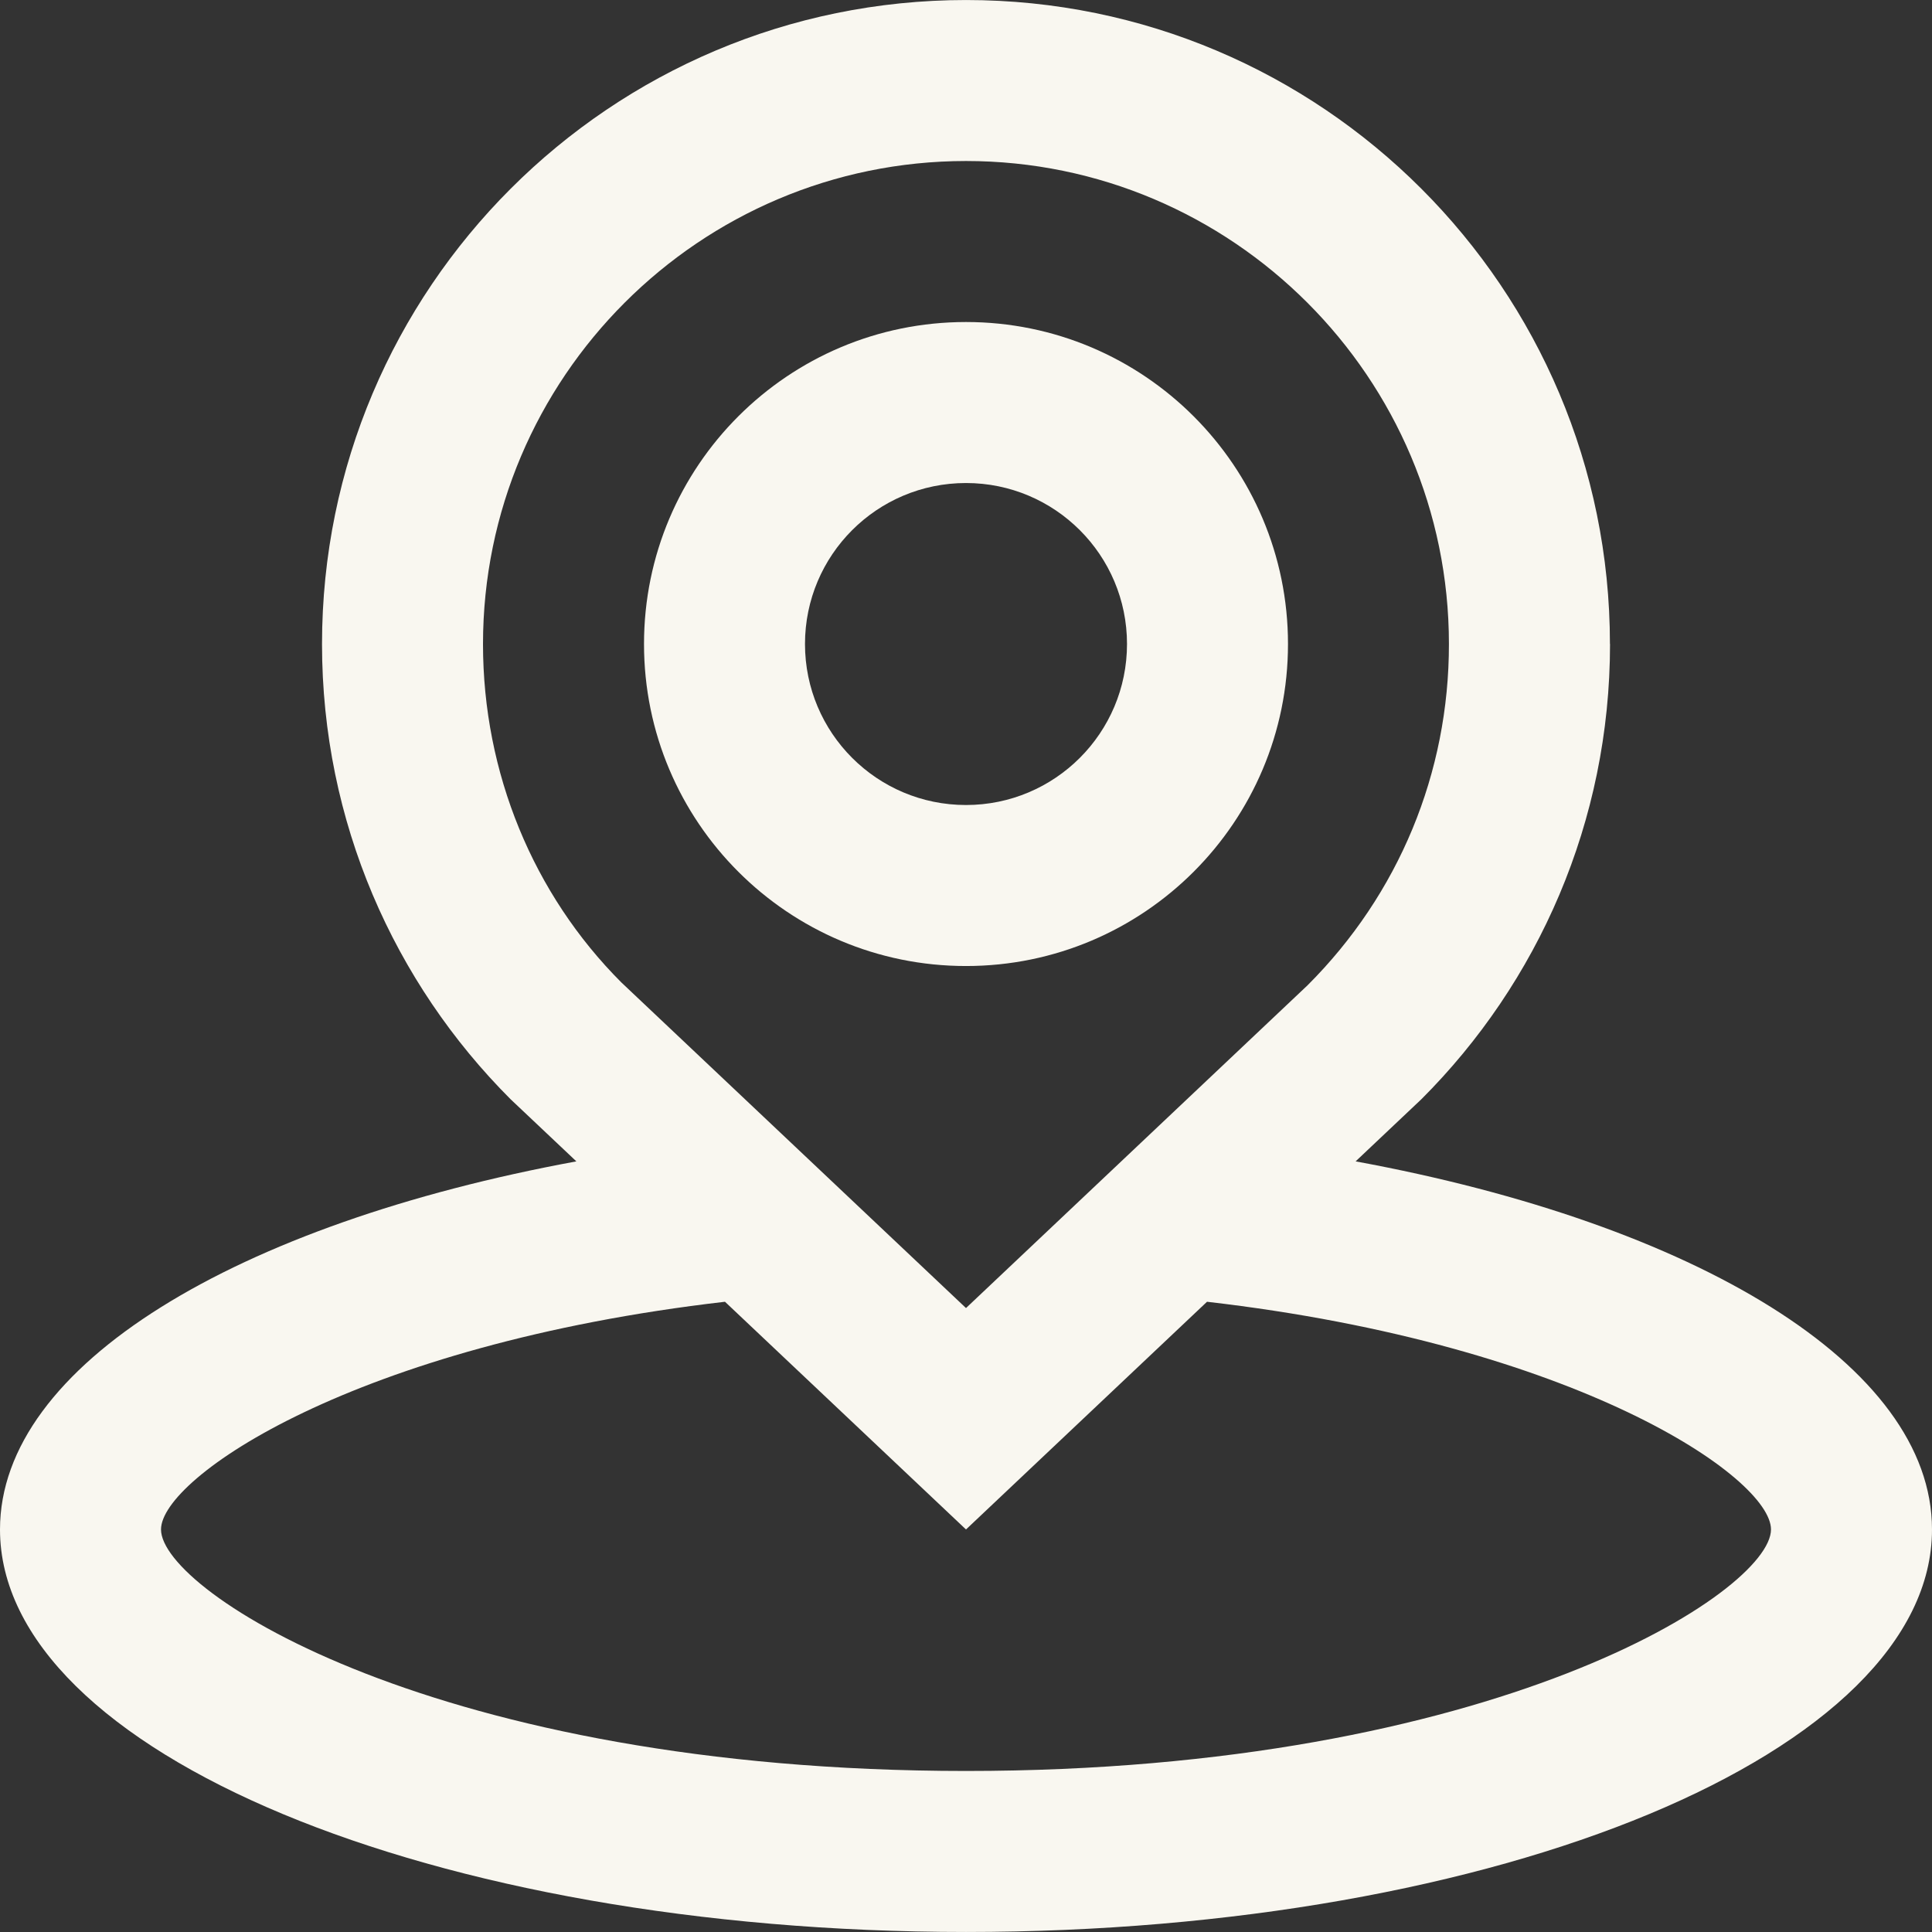
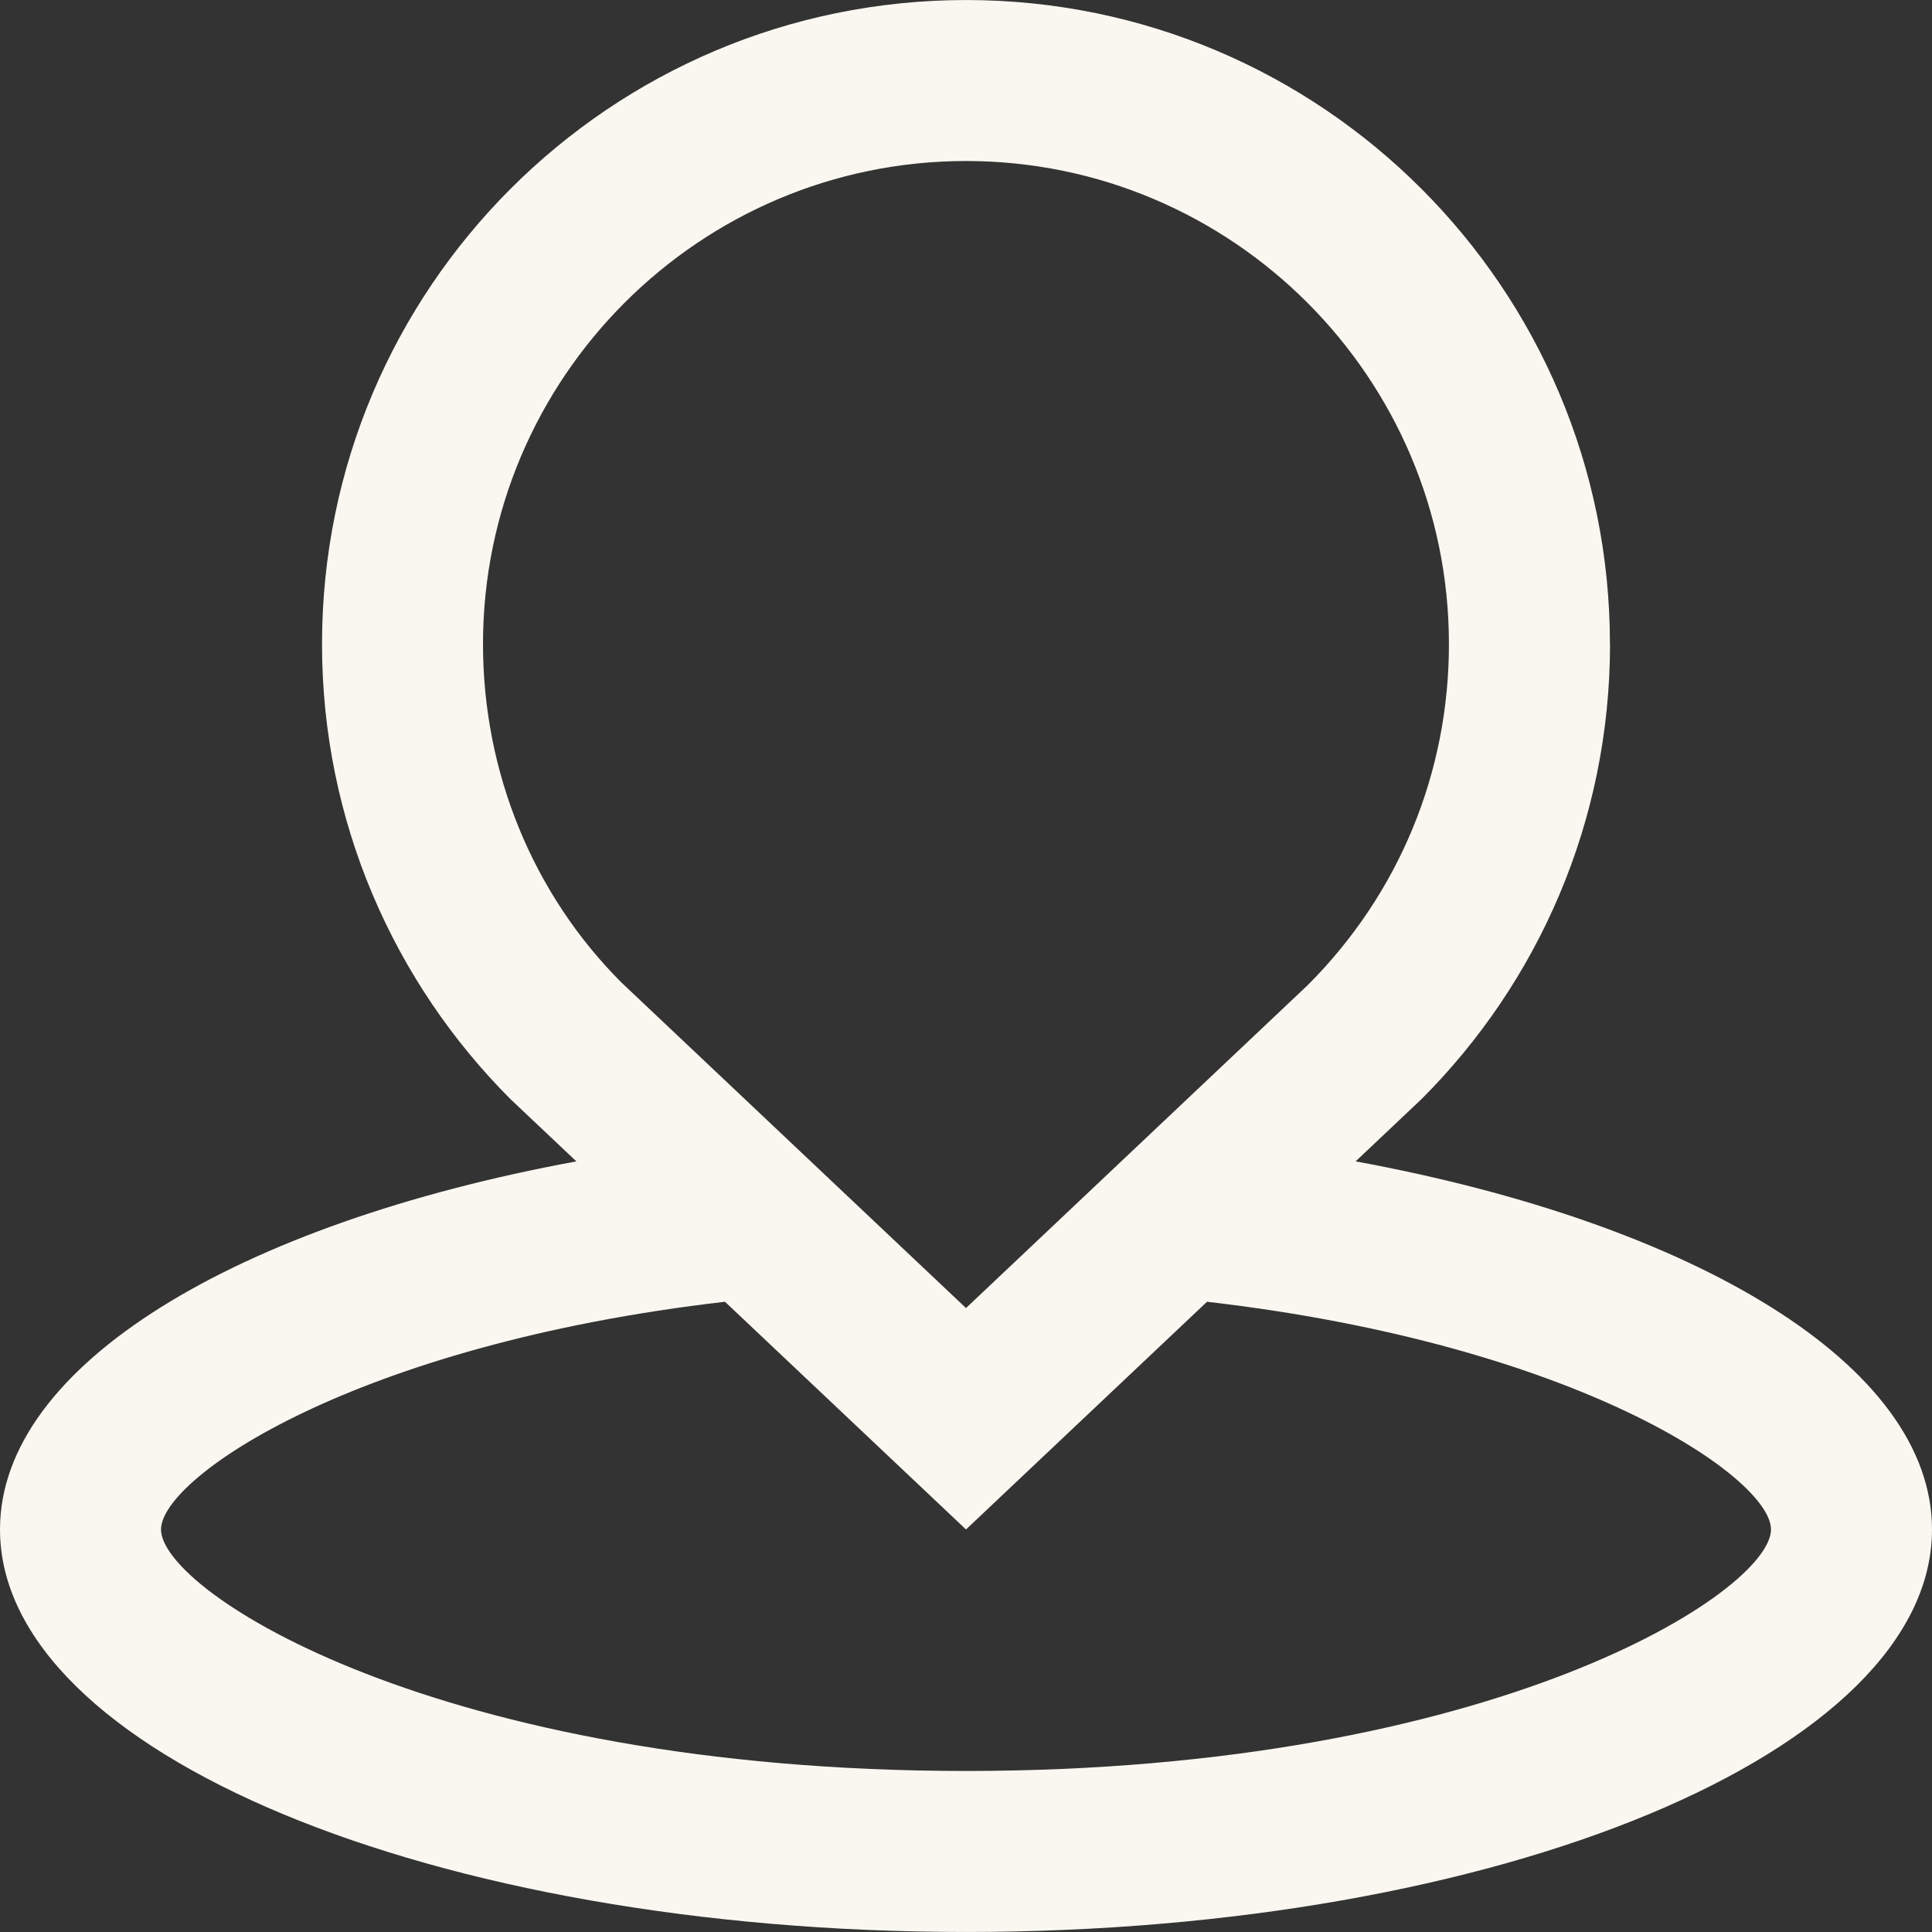
<svg xmlns="http://www.w3.org/2000/svg" fill="#f9f7f0" height="80" preserveAspectRatio="xMidYMid meet" version="1" viewBox="10.0 10.0 80.0 80.0" width="80" zoomAndPan="magnify">
  <rect x="10.0" y="10.0" width="80.0" height="80.0" fill="#333333" stroke="none" />
  <g id="change1_1">
-     <path d="M50,23.334c-7.366,0-13.333,5.97-13.333,13.333c0,7.367,5.967,13.334,13.333,13.334c7.363,0,13.333-5.967,13.333-13.334 C63.333,29.304,57.363,23.334,50,23.334z M50,43.334c-3.685,0-6.667-2.985-6.667-6.667s2.982-6.666,6.667-6.666 c3.682,0,6.667,2.984,6.667,6.666S53.682,43.334,50,43.334z" fill="inherit" />
-   </g>
+     </g>
  <g id="change1_2">
    <path d="M66.133,58.09L66.133,58.09l2.725-2.575c4.824-4.82,7.81-11.487,7.81-18.851l-0.004,0.003 c0-14.717-11.934-26.666-26.663-26.666c-14.72,0.003-26.667,11.937-26.667,26.67c0,7.356,2.985,14.023,7.813,18.851l2.719,2.568 C19.817,60.678,10,66.524,10,73.332c0,9.206,17.91,16.667,40,16.667c22.097,0,40-7.461,40-16.667 C90,66.521,80.186,60.675,66.133,58.09z M30,36.671c0-11.029,8.972-20,20-20.004c11.025,0,19.997,8.972,19.997,20 C70,42.009,67.92,47.025,64.144,50.798L50,64.164L35.723,50.675C32.083,47.028,30,42.009,30,36.671z M50,83.332 c-21.872,0-33.333-7.429-33.333-10c0-2.14,8.008-7.654,23.353-9.429L50,73.332l9.98-9.429l0,0 c15.345,1.774,23.353,7.289,23.353,9.429C83.333,75.903,71.872,83.332,50,83.332z" fill="inherit" />
  </g>
</svg>